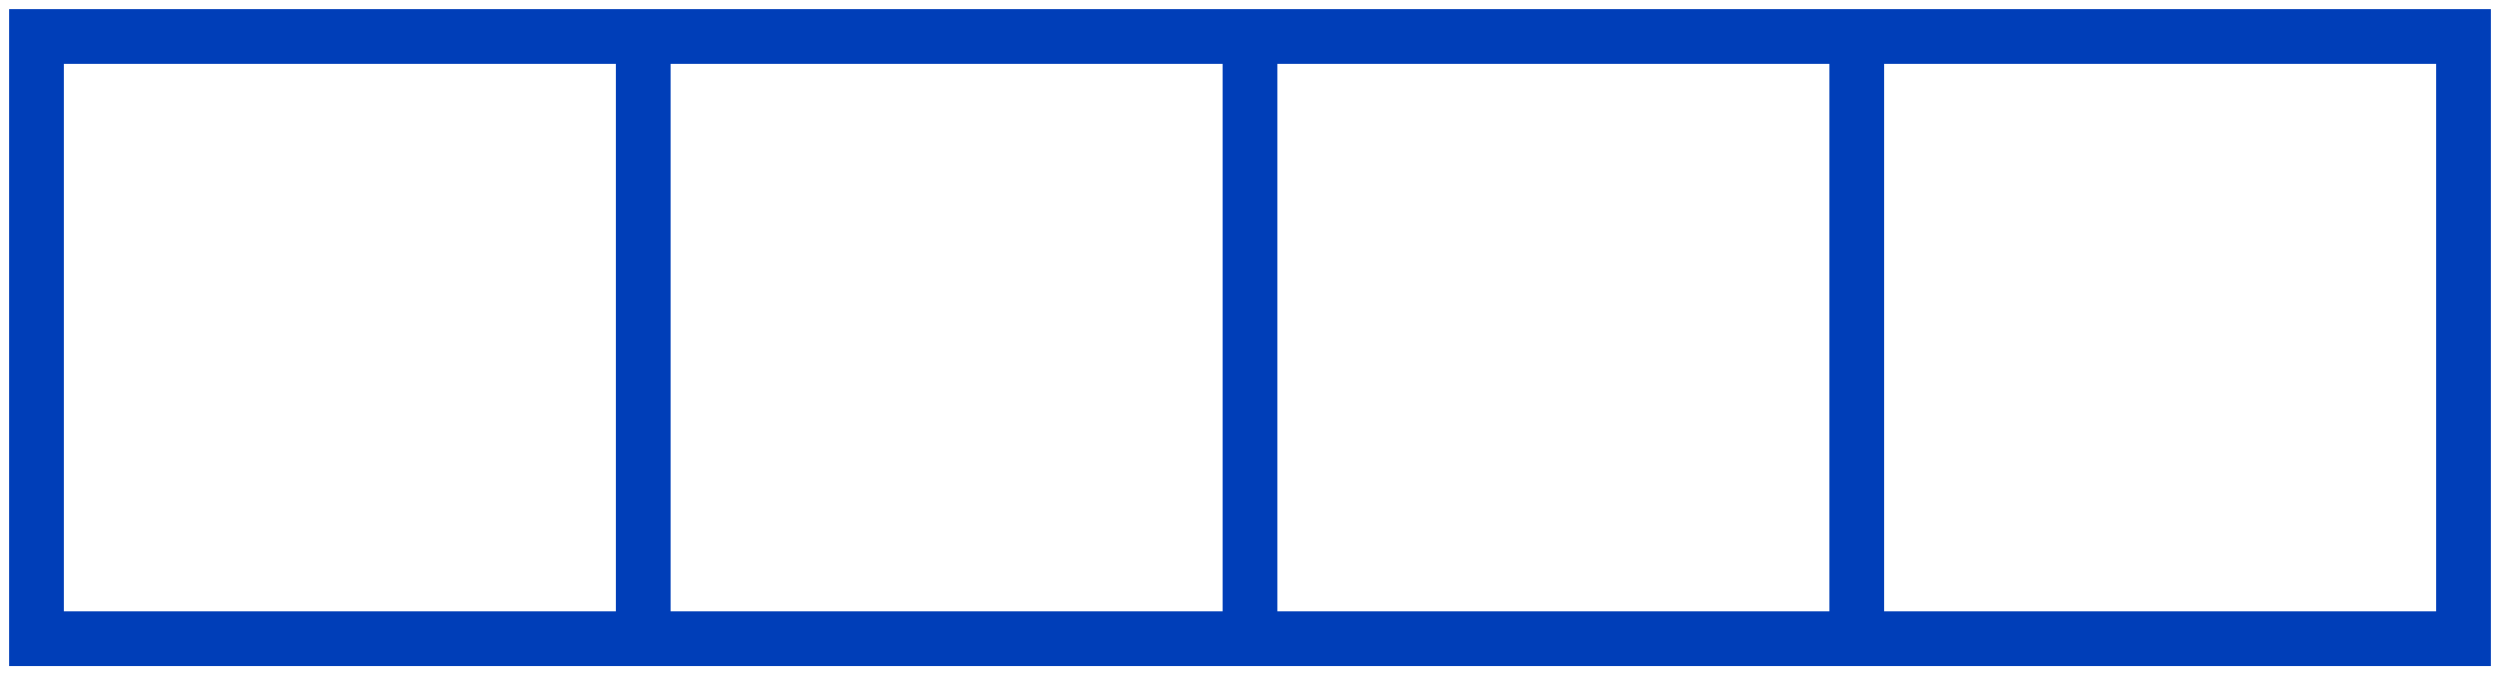
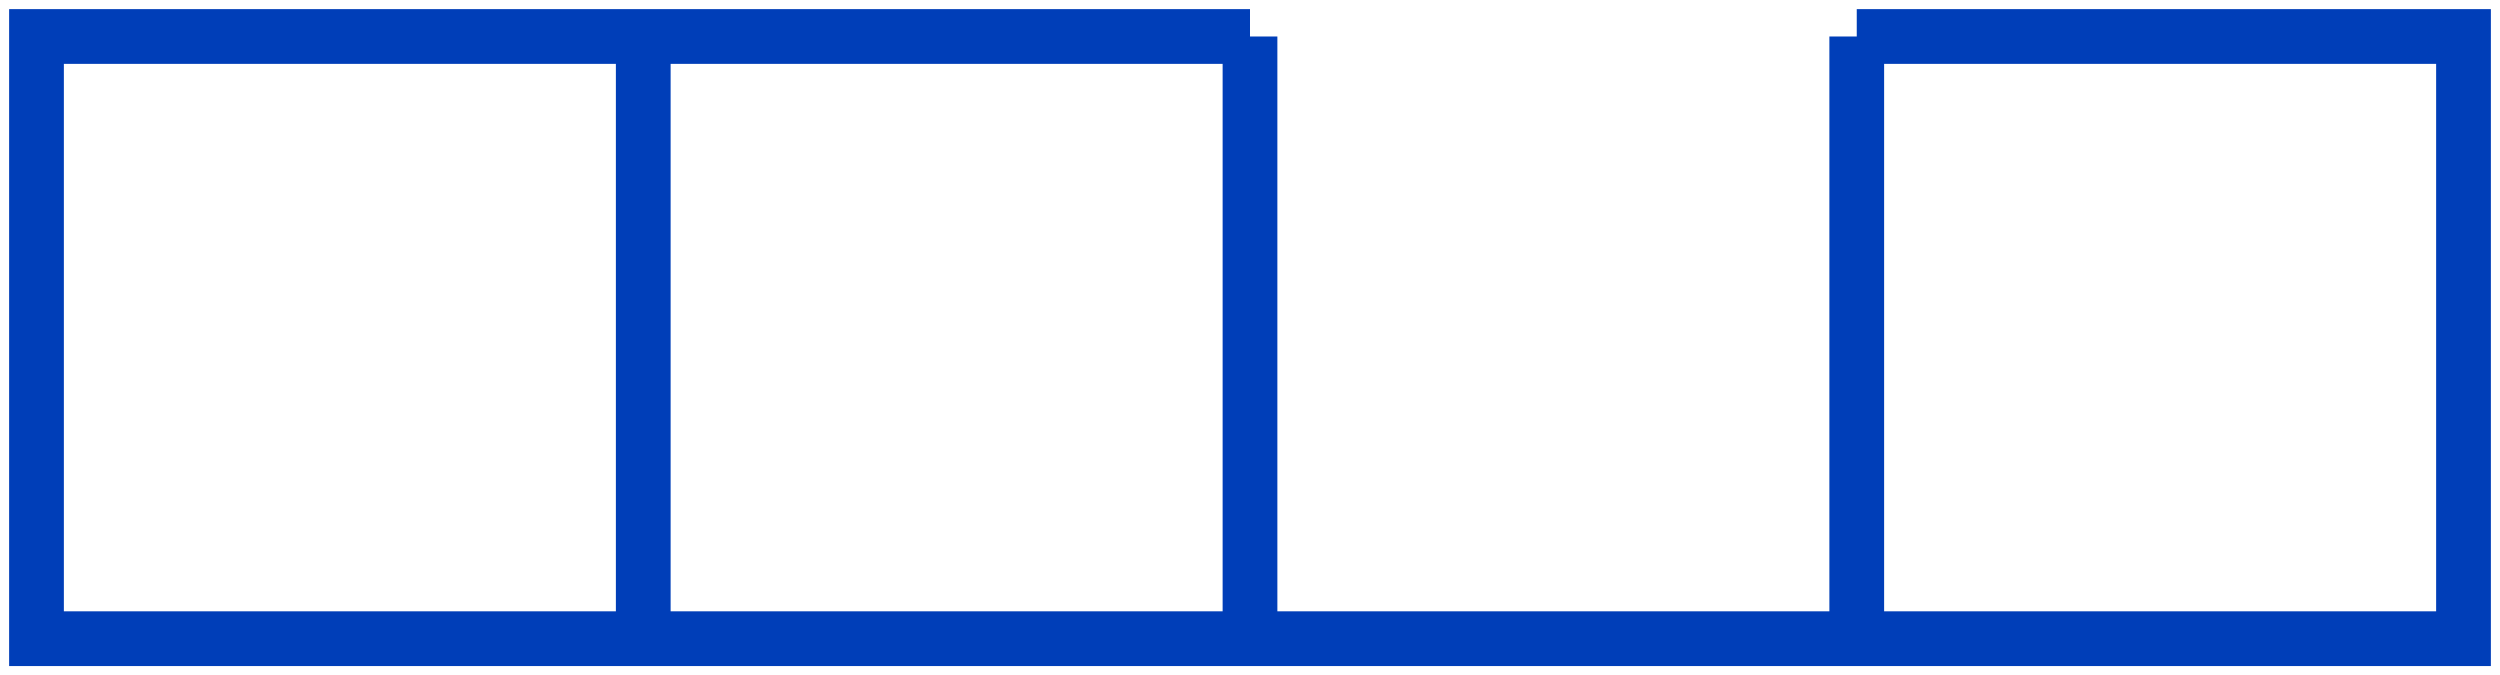
<svg xmlns="http://www.w3.org/2000/svg" width="137" height="37" viewBox="0 0 137 37" fill="none">
-   <path d="M35.25 2H2V35H35.25M35.25 2H68.5M35.25 2V35M35.25 35H68.5M68.5 2H101.75M68.5 2V35M68.5 35H101.75M101.75 2H135V35H101.75M101.75 2V35" stroke="#003EB8" stroke-width="3" />
+   <path d="M35.25 2H2V35H35.25M35.25 2H68.5M35.25 2V35M35.25 35H68.5M68.5 2M68.5 2V35M68.5 35H101.75M101.75 2H135V35H101.75M101.75 2V35" stroke="#003EB8" stroke-width="3" />
</svg>